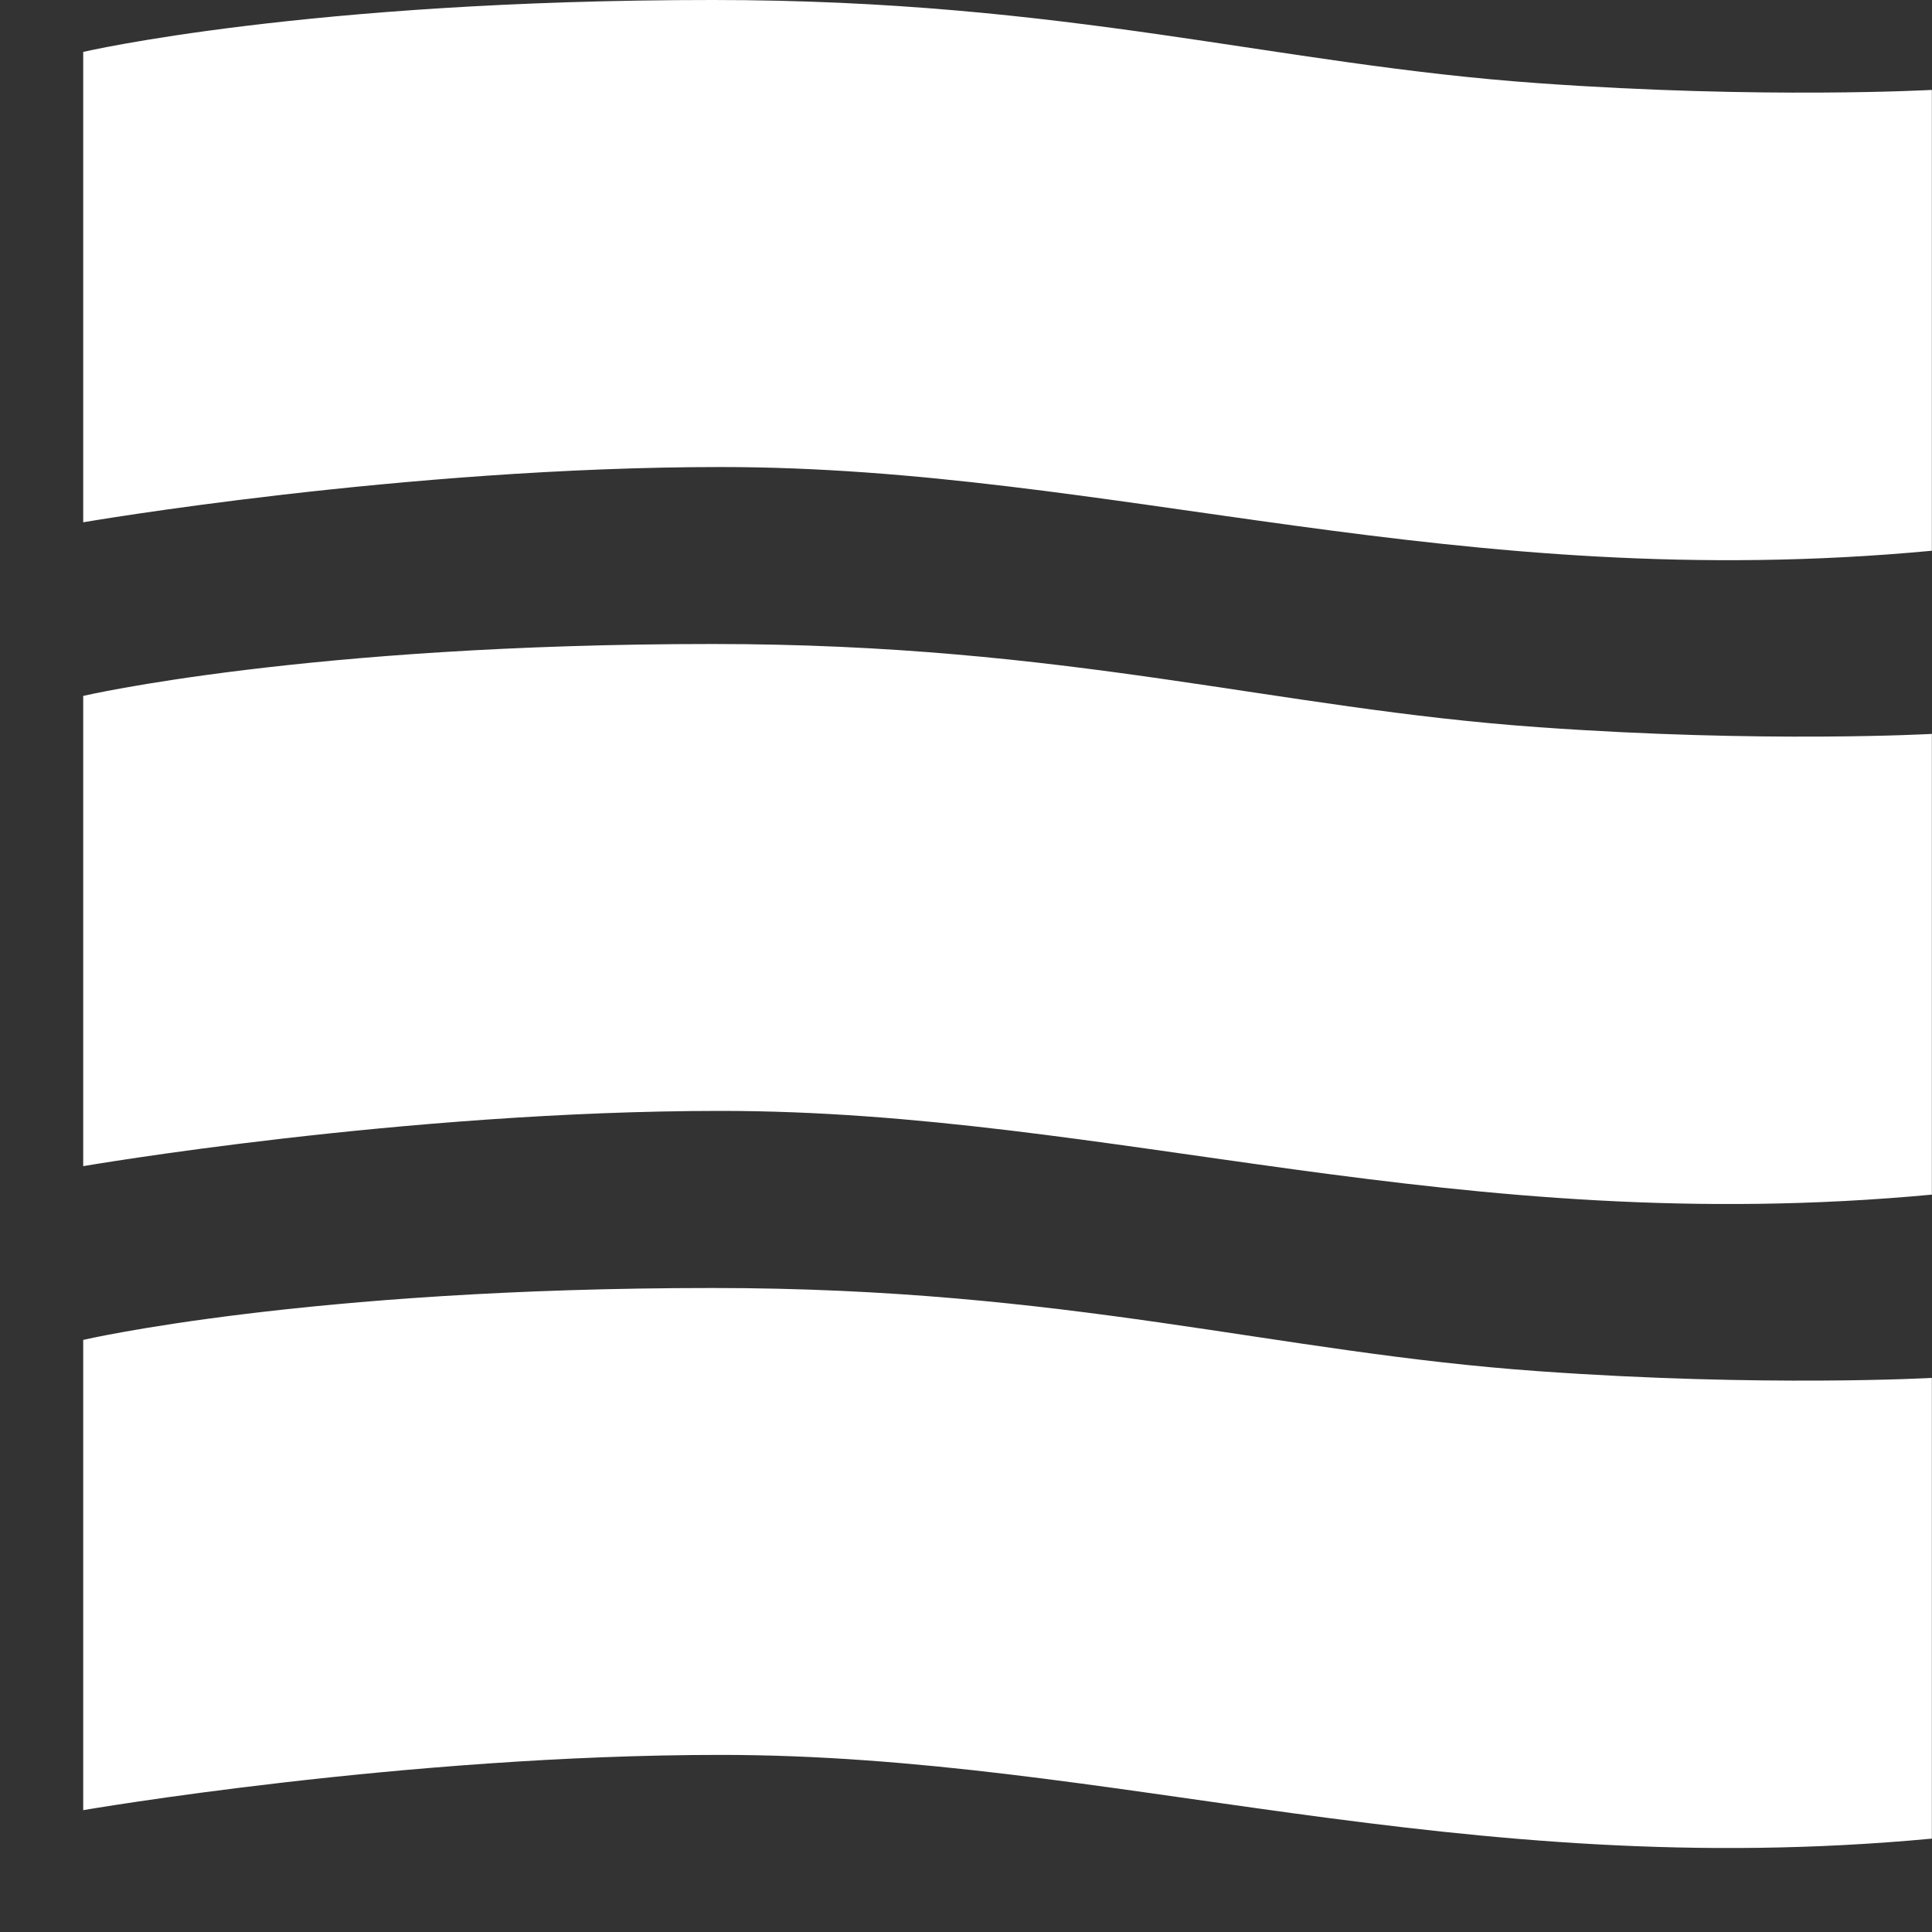
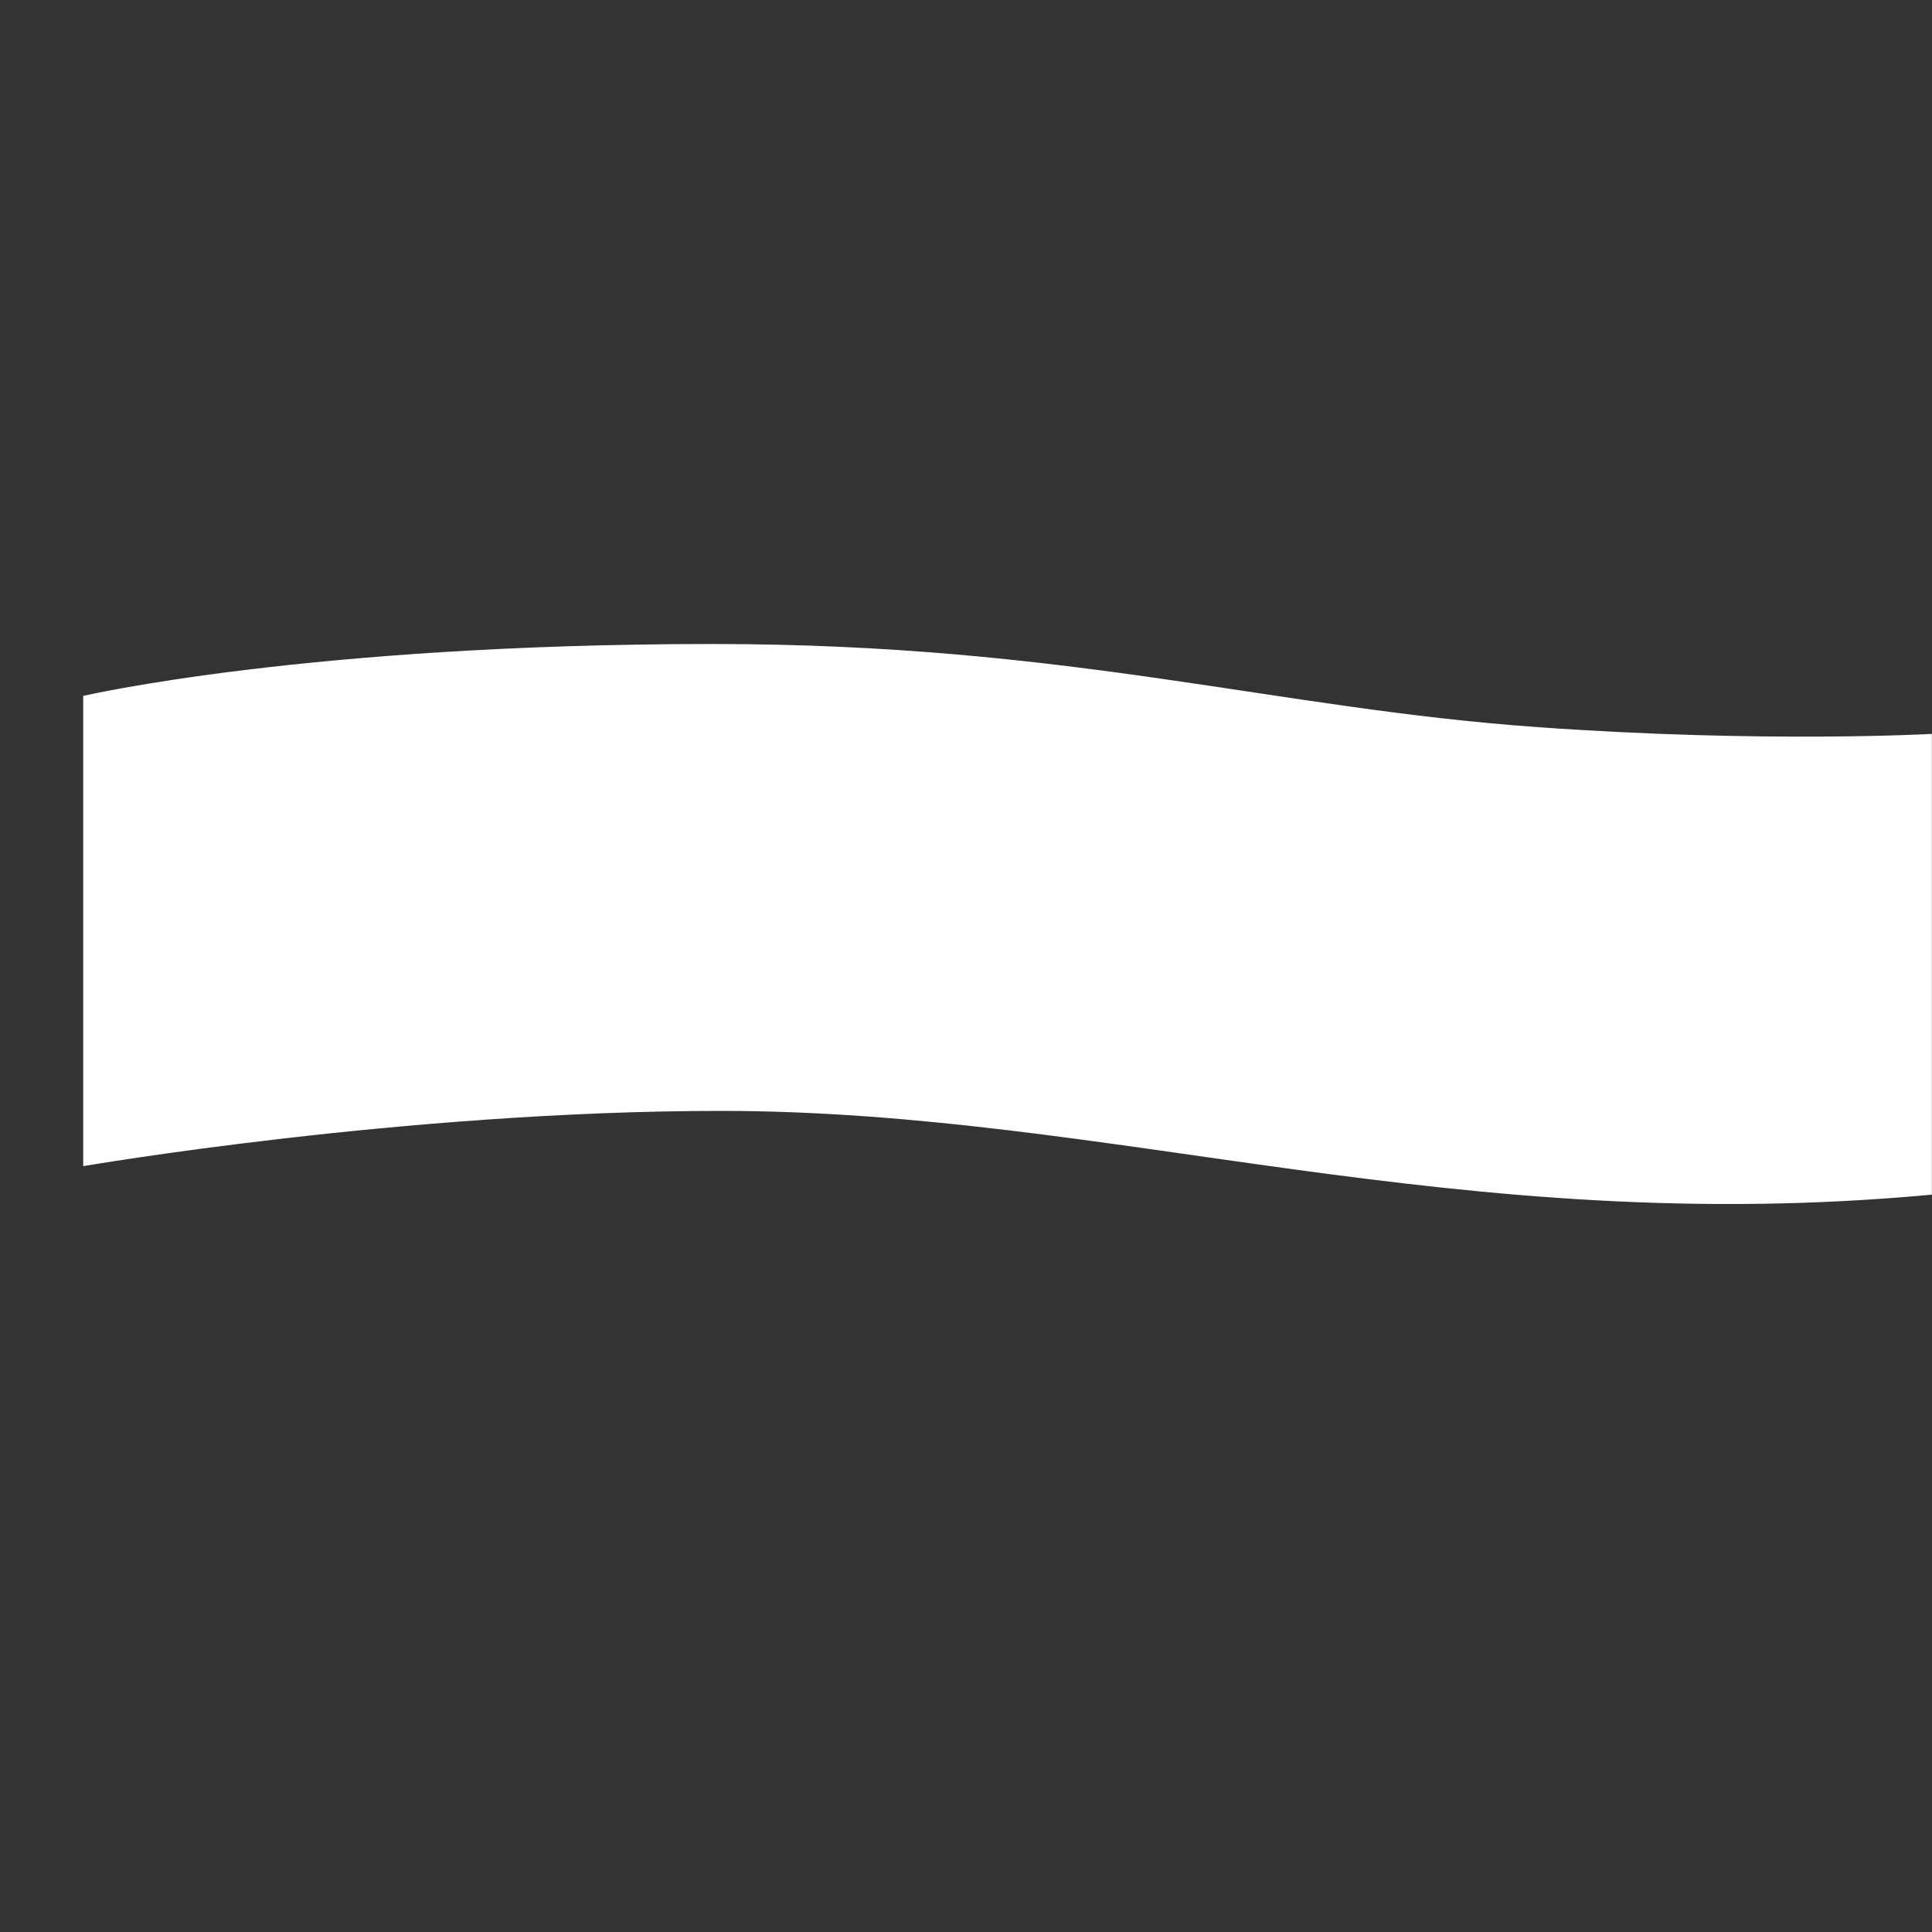
<svg xmlns="http://www.w3.org/2000/svg" width="15" height="15" viewBox="0 0 15 15" fill="none">
  <rect x="0" y="0" width="15" height="15" fill="#333333" stroke="none" />
-   <path d="M15 10.698C15 10.698 13.695 10.771 11.946 10.646C9.893 10.501 8.306 10 5.533 10C2.373 10 0.646 10.403 0.646 10.403V14.054C0.646 14.054 3.136 13.625 5.596 13.625C8.633 13.625 11.305 14.621 14.999 14.275V10.697L15 10.698Z" fill="white" />
  <path d="M15 5.698C15 5.698 13.695 5.771 11.946 5.646C9.893 5.501 8.306 5 5.533 5C2.373 5 0.646 5.403 0.646 5.403V9.054C0.646 9.054 3.136 8.625 5.596 8.625C8.633 8.625 11.305 9.621 14.999 9.275V5.697L15 5.698Z" fill="white" />
-   <path d="M15 0.698C15 0.698 13.695 0.771 11.946 0.646C9.893 0.501 8.306 0 5.533 0C2.373 0 0.646 0.403 0.646 0.403V4.055C0.646 4.055 3.136 3.626 5.596 3.626C8.633 3.626 11.305 4.623 14.999 4.276V0.698H15Z" fill="white" />
</svg>